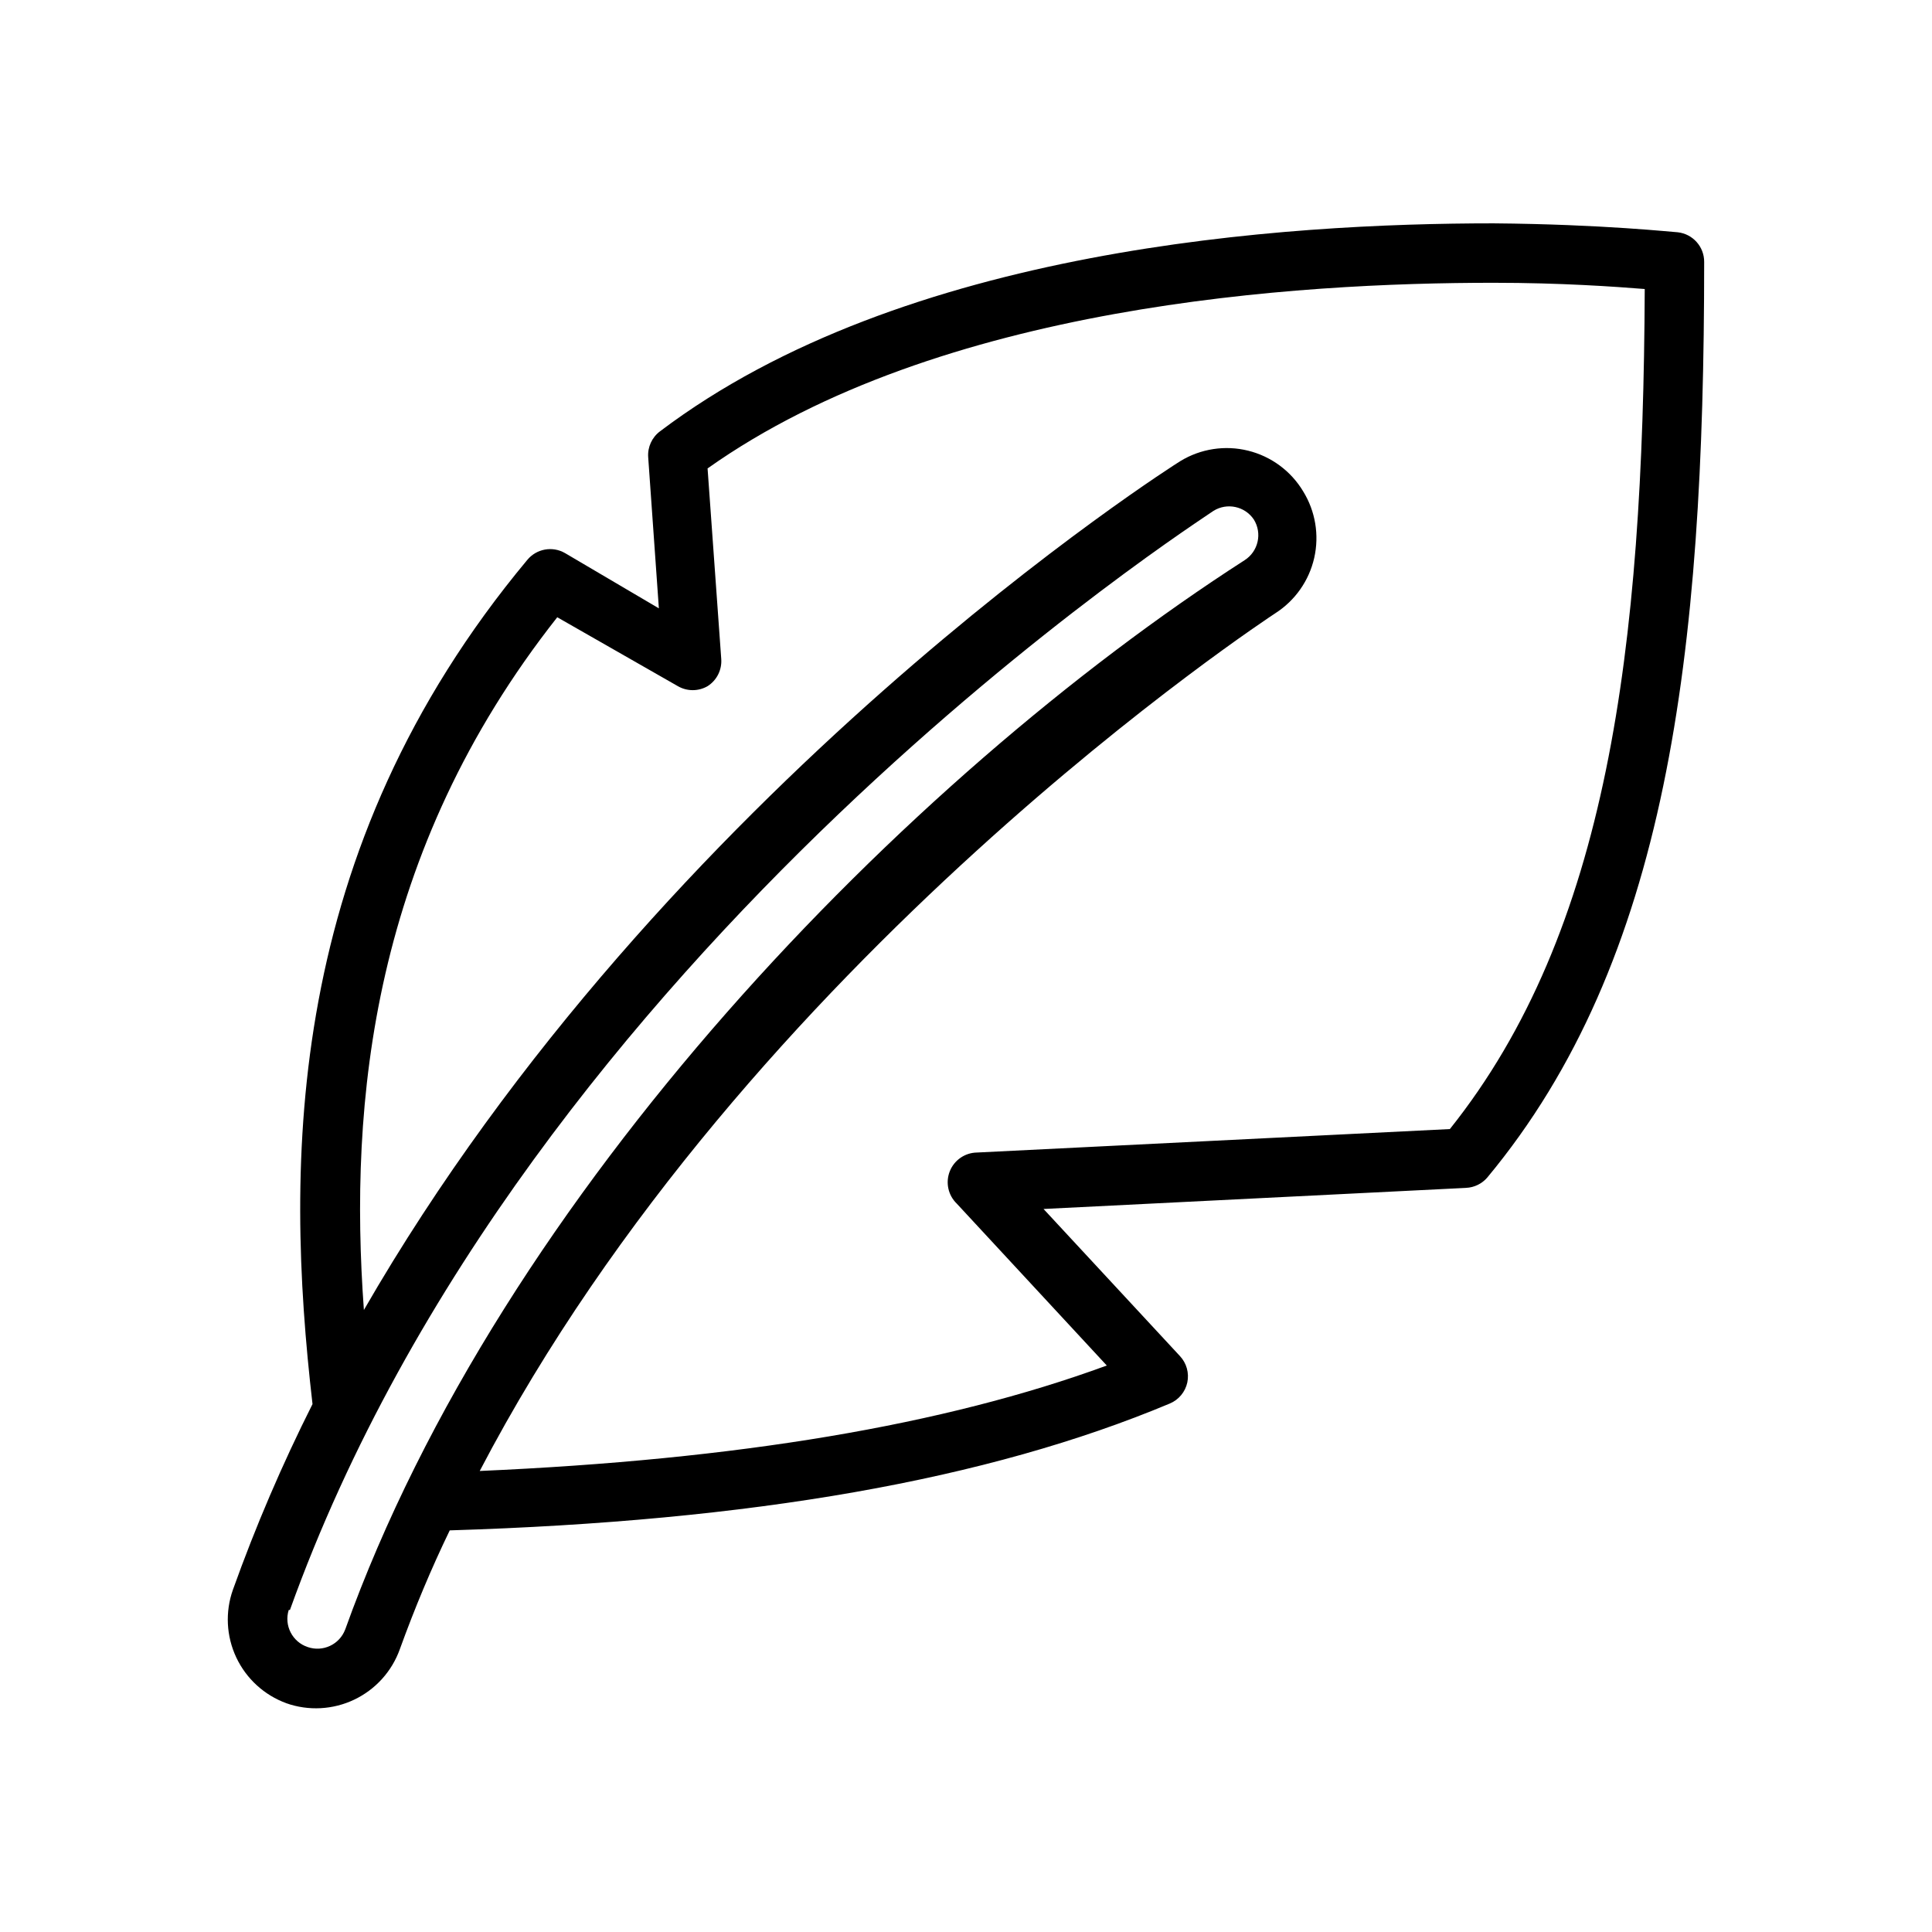
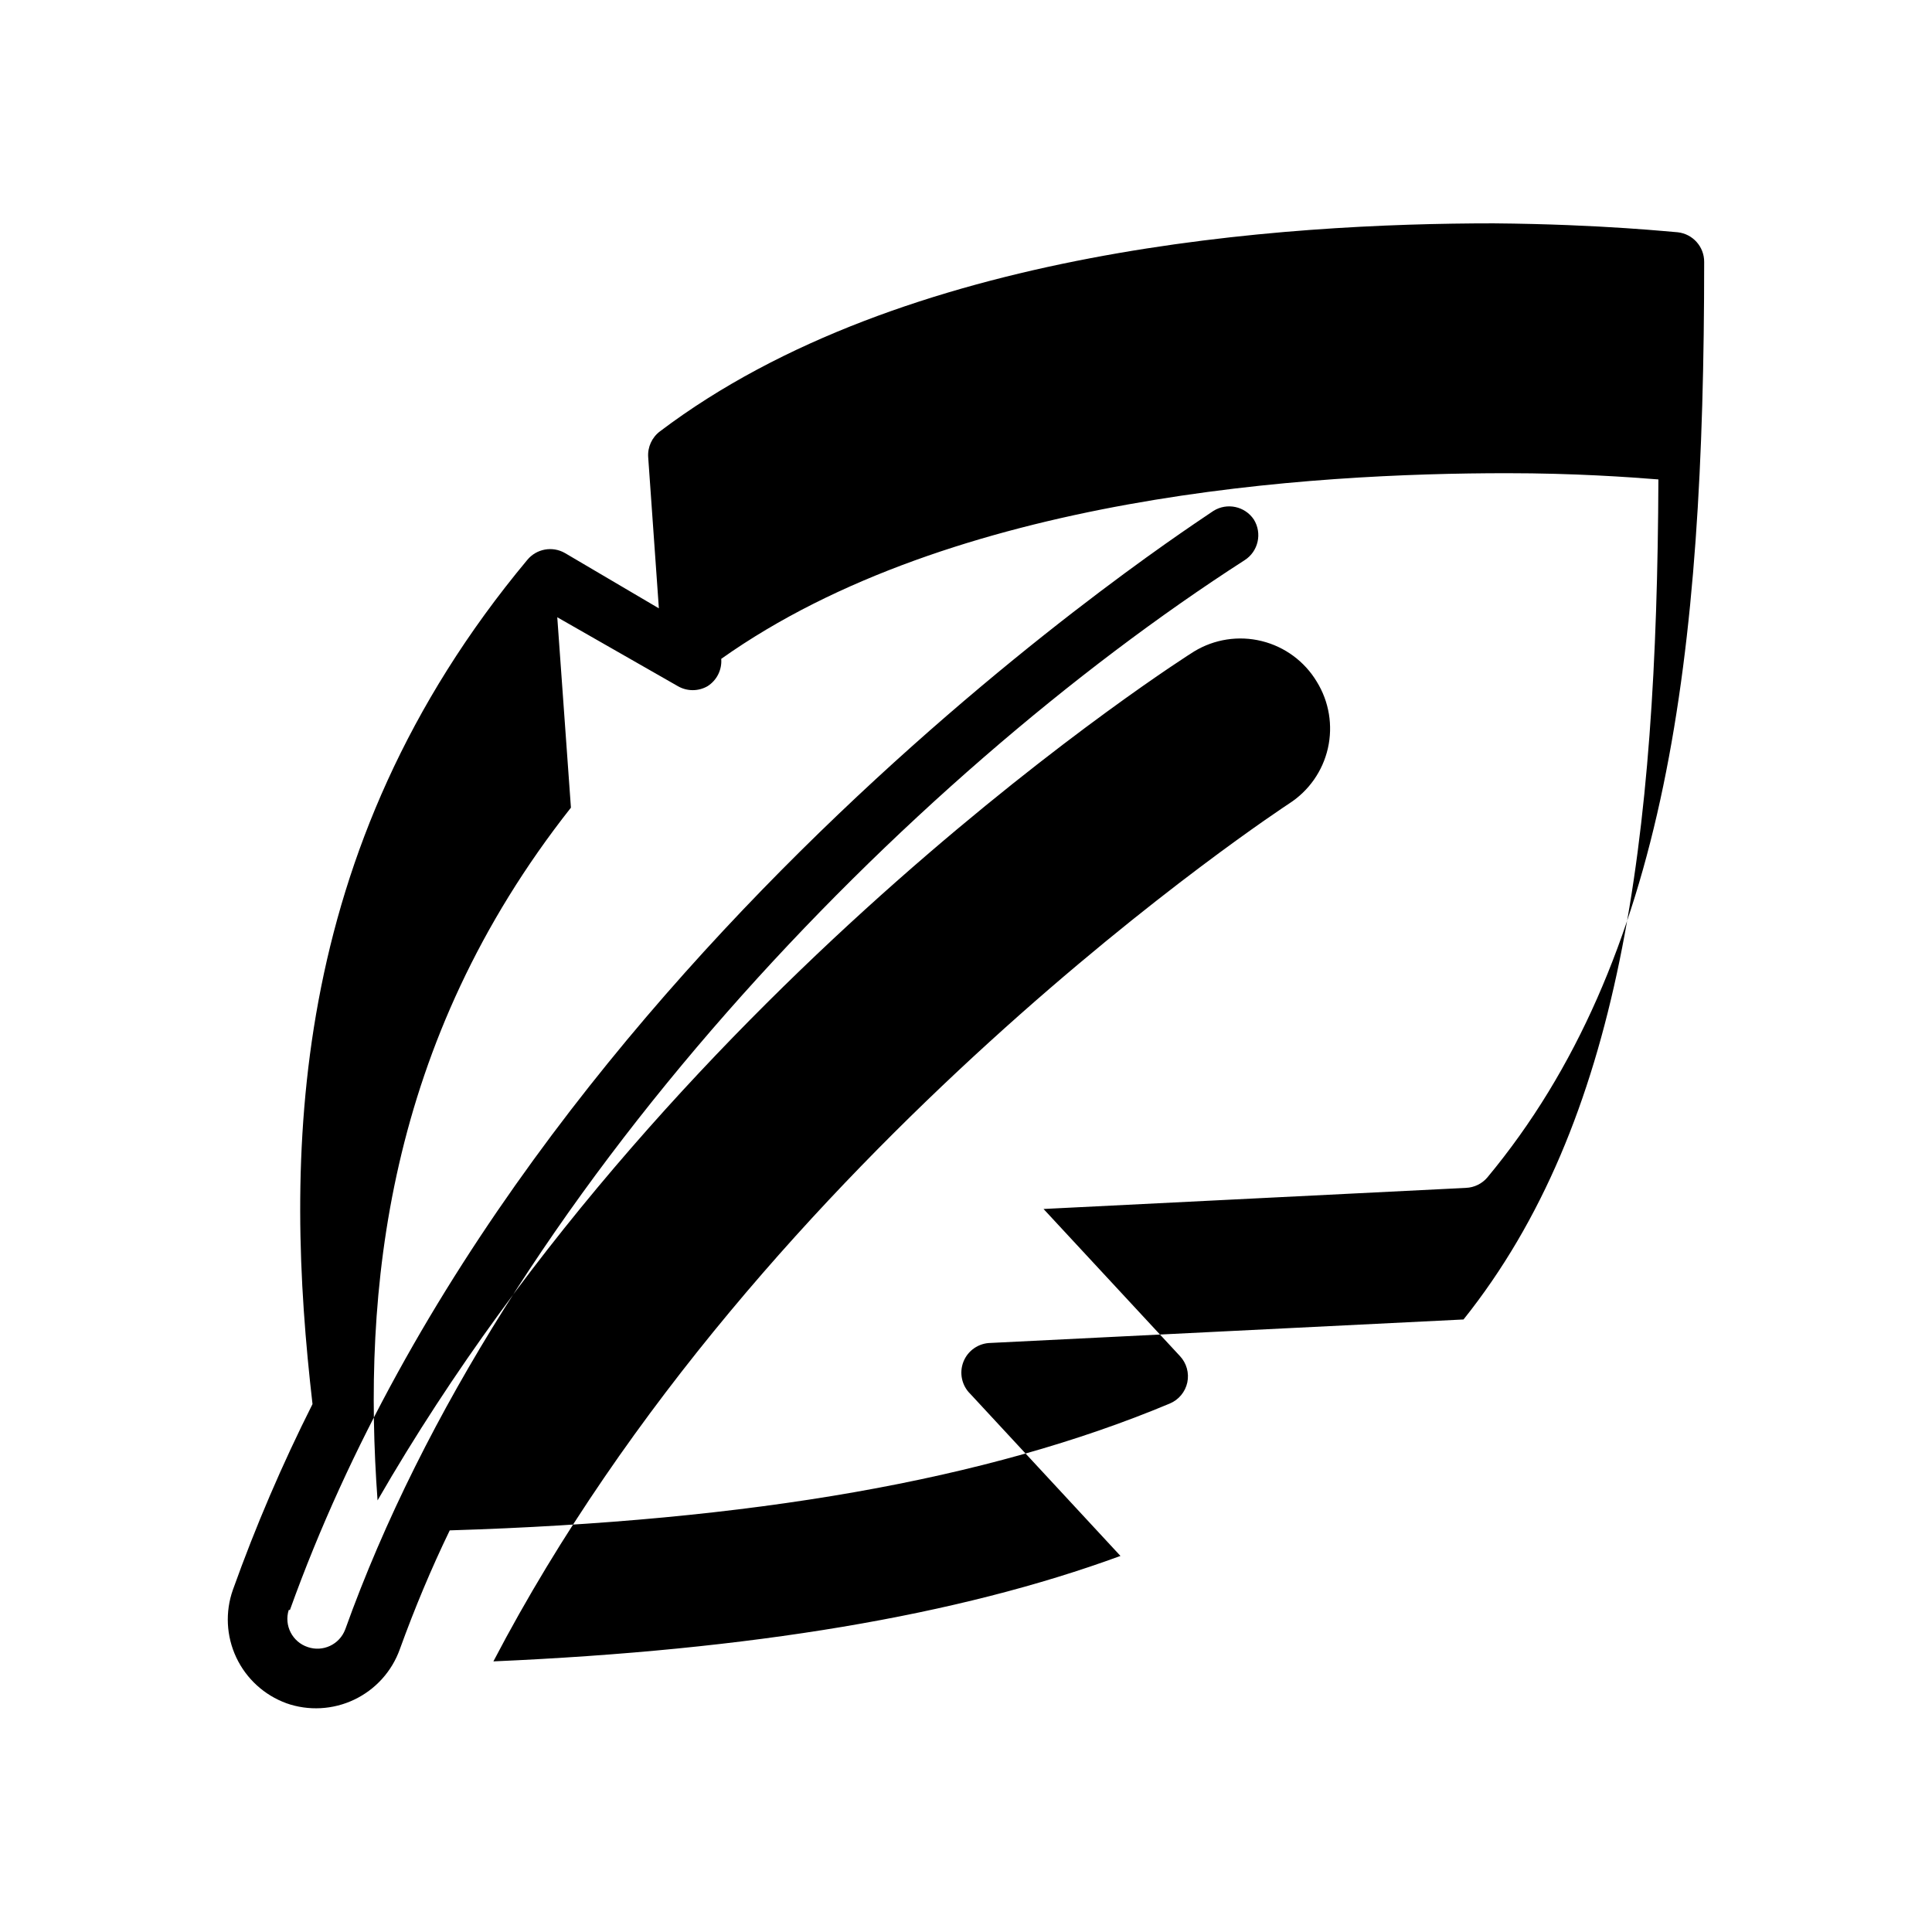
<svg xmlns="http://www.w3.org/2000/svg" fill="#000000" width="800px" height="800px" version="1.1" viewBox="144 144 512 512">
-   <path d="m219.89 595.38c5.887 2.07 12.355 1.727 17.992-0.961 5.633-2.684 9.977-7.488 12.078-13.367 3.938-10.863 8.344-21.41 13.227-31.488 80.059-2.441 142.56-13.383 190.82-33.613 2.367-0.992 4.102-3.078 4.644-5.59 0.527-2.516-0.207-5.133-1.969-7.004l-36.133-38.965 111.94-5.59v-0.004c2.191-0.086 4.246-1.086 5.668-2.754 47.703-57.387 57.465-138.47 57.465-242.62 0.027-4.027-3-7.426-7.004-7.871-0.789 0-19.836-2.125-48.805-2.363-55.105 0-156.34 6.297-220.89 55.105-2.148 1.602-3.332 4.18-3.148 6.852l2.832 40.07-24.875-14.645c-3.328-1.918-7.555-1.152-9.996 1.809-64.238 77.066-64.316 159.72-56.918 223.72-8.031 15.953-15.078 32.383-21.094 49.203-2.082 5.867-1.758 12.316 0.895 17.949 2.656 5.633 7.426 9.988 13.273 12.121zm71.793-287.8 31.961 18.262c2.434 1.406 5.438 1.406 7.871 0 2.453-1.559 3.844-4.344 3.621-7.242l-3.621-50.461c61.402-43.531 156.73-49.199 208.21-49.199 18.027 0 32.195 1.023 40.148 1.652-0.395 95.566-9.84 170.27-51.641 222.62l-125.32 6.219c-3.188 0.047-6.039 2.012-7.211 4.977-1.172 2.969-0.438 6.352 1.859 8.566l39.754 42.902c-43.141 15.82-97.852 24.953-166.18 27.945 70.848-135.64 209.39-226.32 210.89-227.34 5.207-3.348 8.891-8.605 10.262-14.641 1.367-6.039 0.312-12.371-2.938-17.637-3.238-5.391-8.484-9.266-14.59-10.773-6.102-1.508-12.551-0.52-17.922 2.746-1.574 0.945-136.66 86.594-216.4 224.98-4.016-55.109 2.125-121.31 51.246-183.58zm-70.848 263.08c62.977-175.39 242.93-289.77 244.74-291.27 3.598-2.25 8.336-1.238 10.703 2.285 2.273 3.656 1.188 8.461-2.438 10.781-89.664 57.703-196.8 167.44-238.36 283.39h-0.004c-1.512 3.973-5.898 6.027-9.918 4.644-4.086-1.352-6.332-5.734-5.039-9.84z" />
+   <path d="m219.89 595.38c5.887 2.07 12.355 1.727 17.992-0.961 5.633-2.684 9.977-7.488 12.078-13.367 3.938-10.863 8.344-21.41 13.227-31.488 80.059-2.441 142.56-13.383 190.82-33.613 2.367-0.992 4.102-3.078 4.644-5.59 0.527-2.516-0.207-5.133-1.969-7.004l-36.133-38.965 111.94-5.59v-0.004c2.191-0.086 4.246-1.086 5.668-2.754 47.703-57.387 57.465-138.47 57.465-242.62 0.027-4.027-3-7.426-7.004-7.871-0.789 0-19.836-2.125-48.805-2.363-55.105 0-156.34 6.297-220.89 55.105-2.148 1.602-3.332 4.18-3.148 6.852l2.832 40.07-24.875-14.645c-3.328-1.918-7.555-1.152-9.996 1.809-64.238 77.066-64.316 159.72-56.918 223.72-8.031 15.953-15.078 32.383-21.094 49.203-2.082 5.867-1.758 12.316 0.895 17.949 2.656 5.633 7.426 9.988 13.273 12.121zm71.793-287.8 31.961 18.262c2.434 1.406 5.438 1.406 7.871 0 2.453-1.559 3.844-4.344 3.621-7.242c61.402-43.531 156.73-49.199 208.21-49.199 18.027 0 32.195 1.023 40.148 1.652-0.395 95.566-9.84 170.27-51.641 222.62l-125.32 6.219c-3.188 0.047-6.039 2.012-7.211 4.977-1.172 2.969-0.438 6.352 1.859 8.566l39.754 42.902c-43.141 15.82-97.852 24.953-166.18 27.945 70.848-135.64 209.39-226.32 210.89-227.34 5.207-3.348 8.891-8.605 10.262-14.641 1.367-6.039 0.312-12.371-2.938-17.637-3.238-5.391-8.484-9.266-14.59-10.773-6.102-1.508-12.551-0.52-17.922 2.746-1.574 0.945-136.66 86.594-216.4 224.98-4.016-55.109 2.125-121.31 51.246-183.58zm-70.848 263.08c62.977-175.39 242.93-289.77 244.74-291.27 3.598-2.25 8.336-1.238 10.703 2.285 2.273 3.656 1.188 8.461-2.438 10.781-89.664 57.703-196.8 167.44-238.36 283.39h-0.004c-1.512 3.973-5.898 6.027-9.918 4.644-4.086-1.352-6.332-5.734-5.039-9.84z" />
</svg>